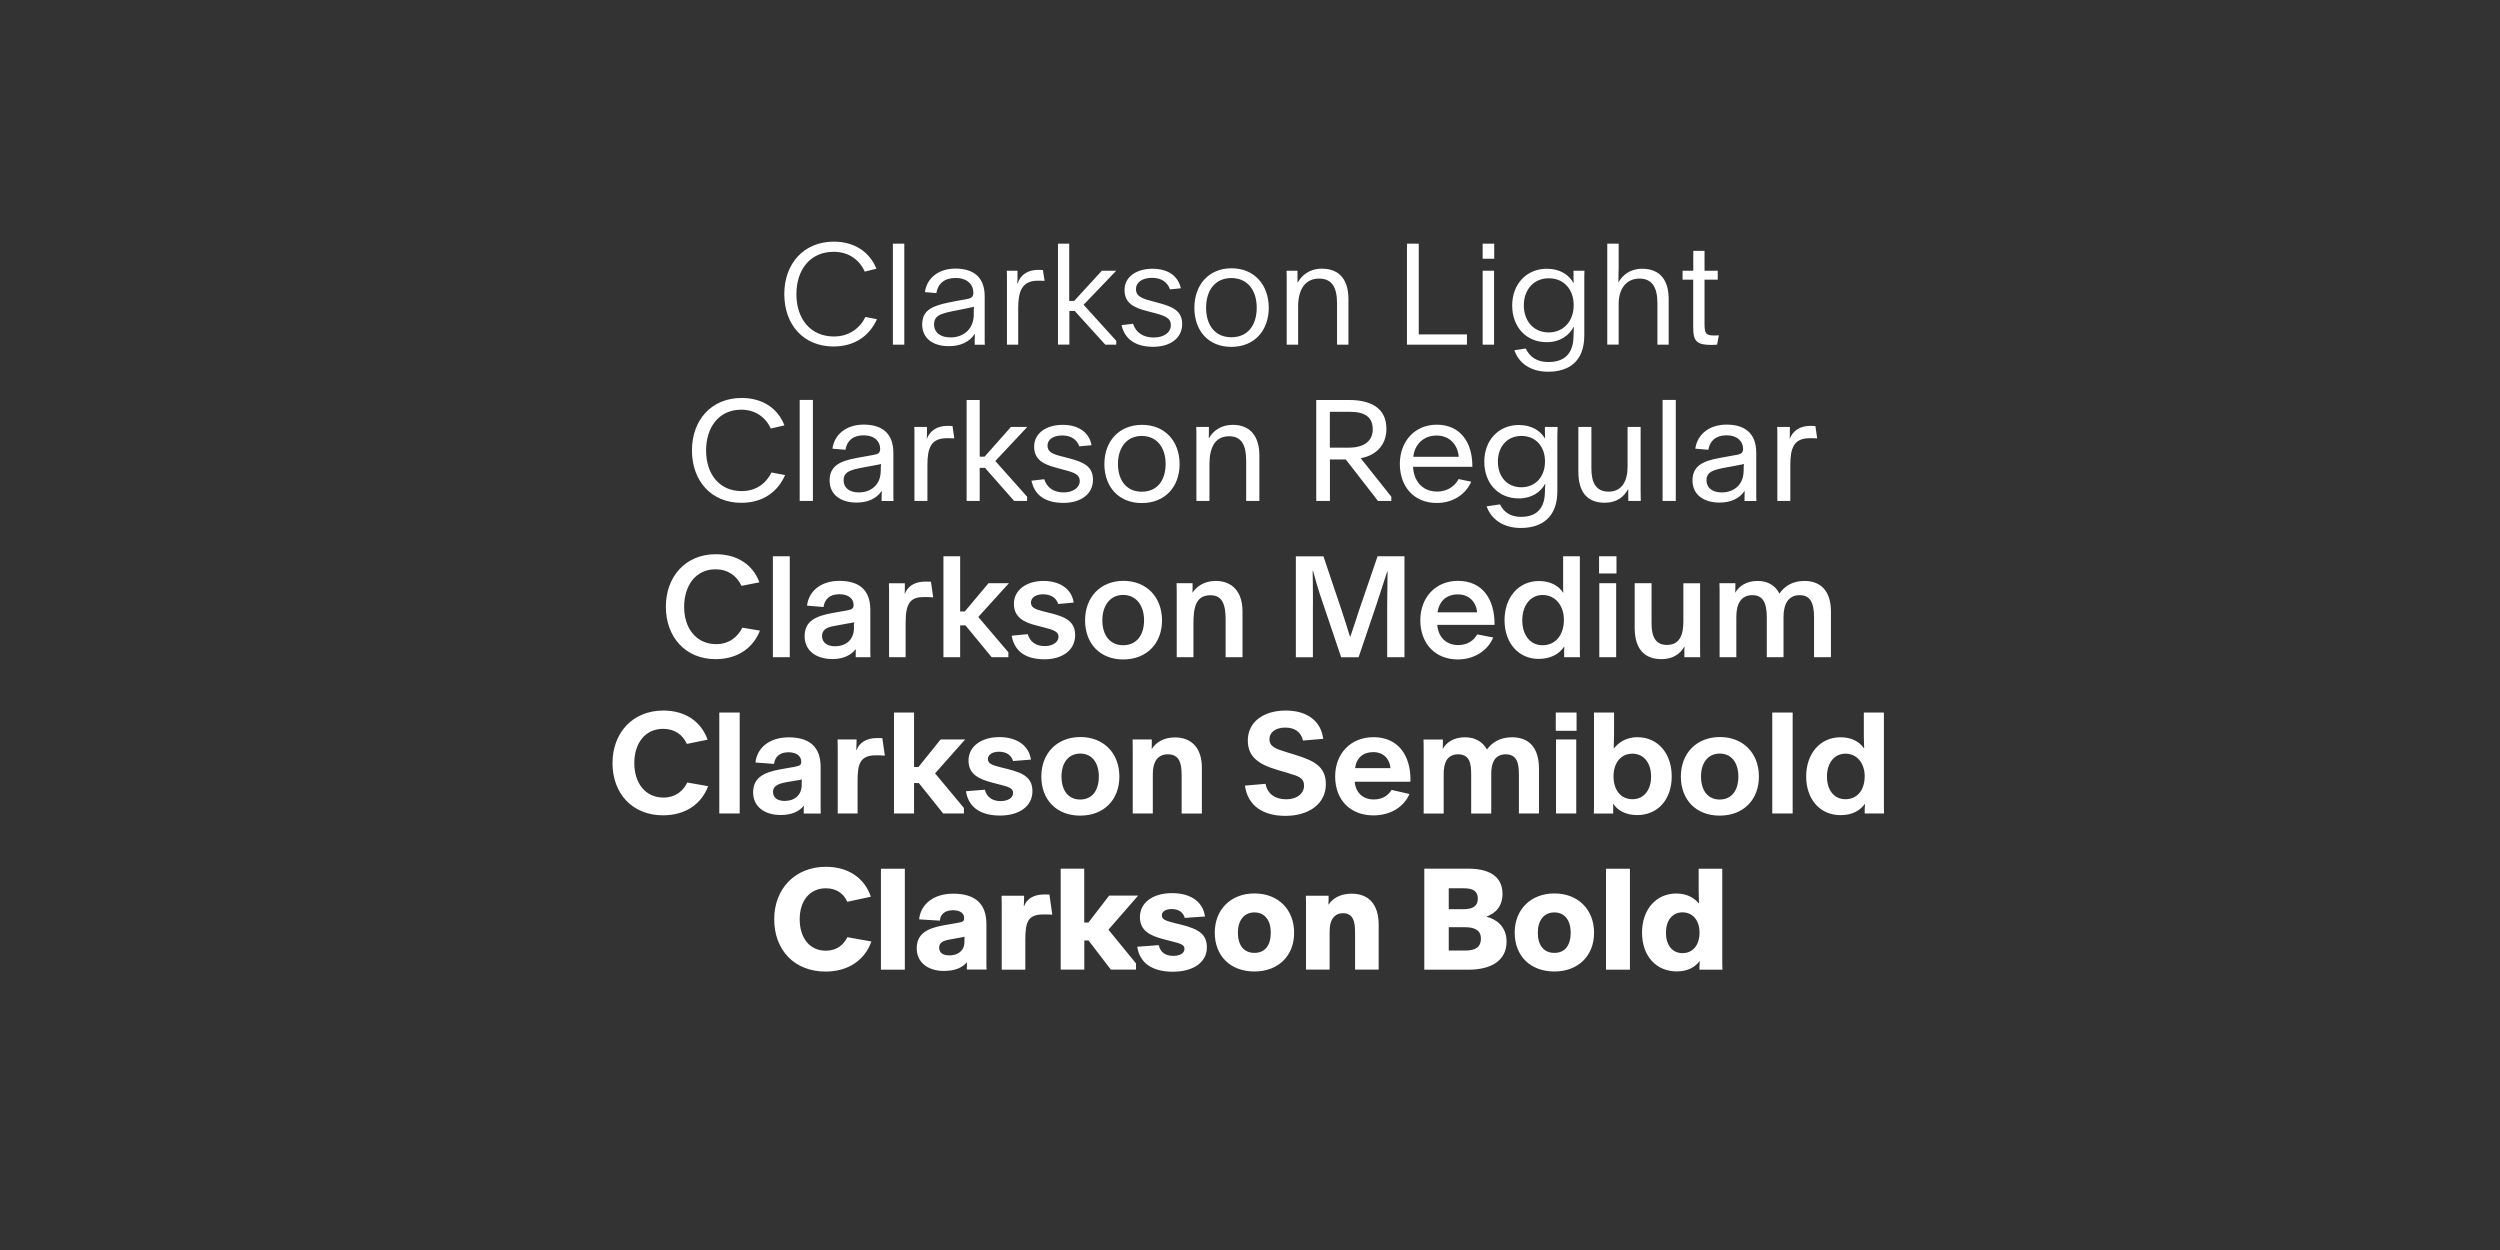
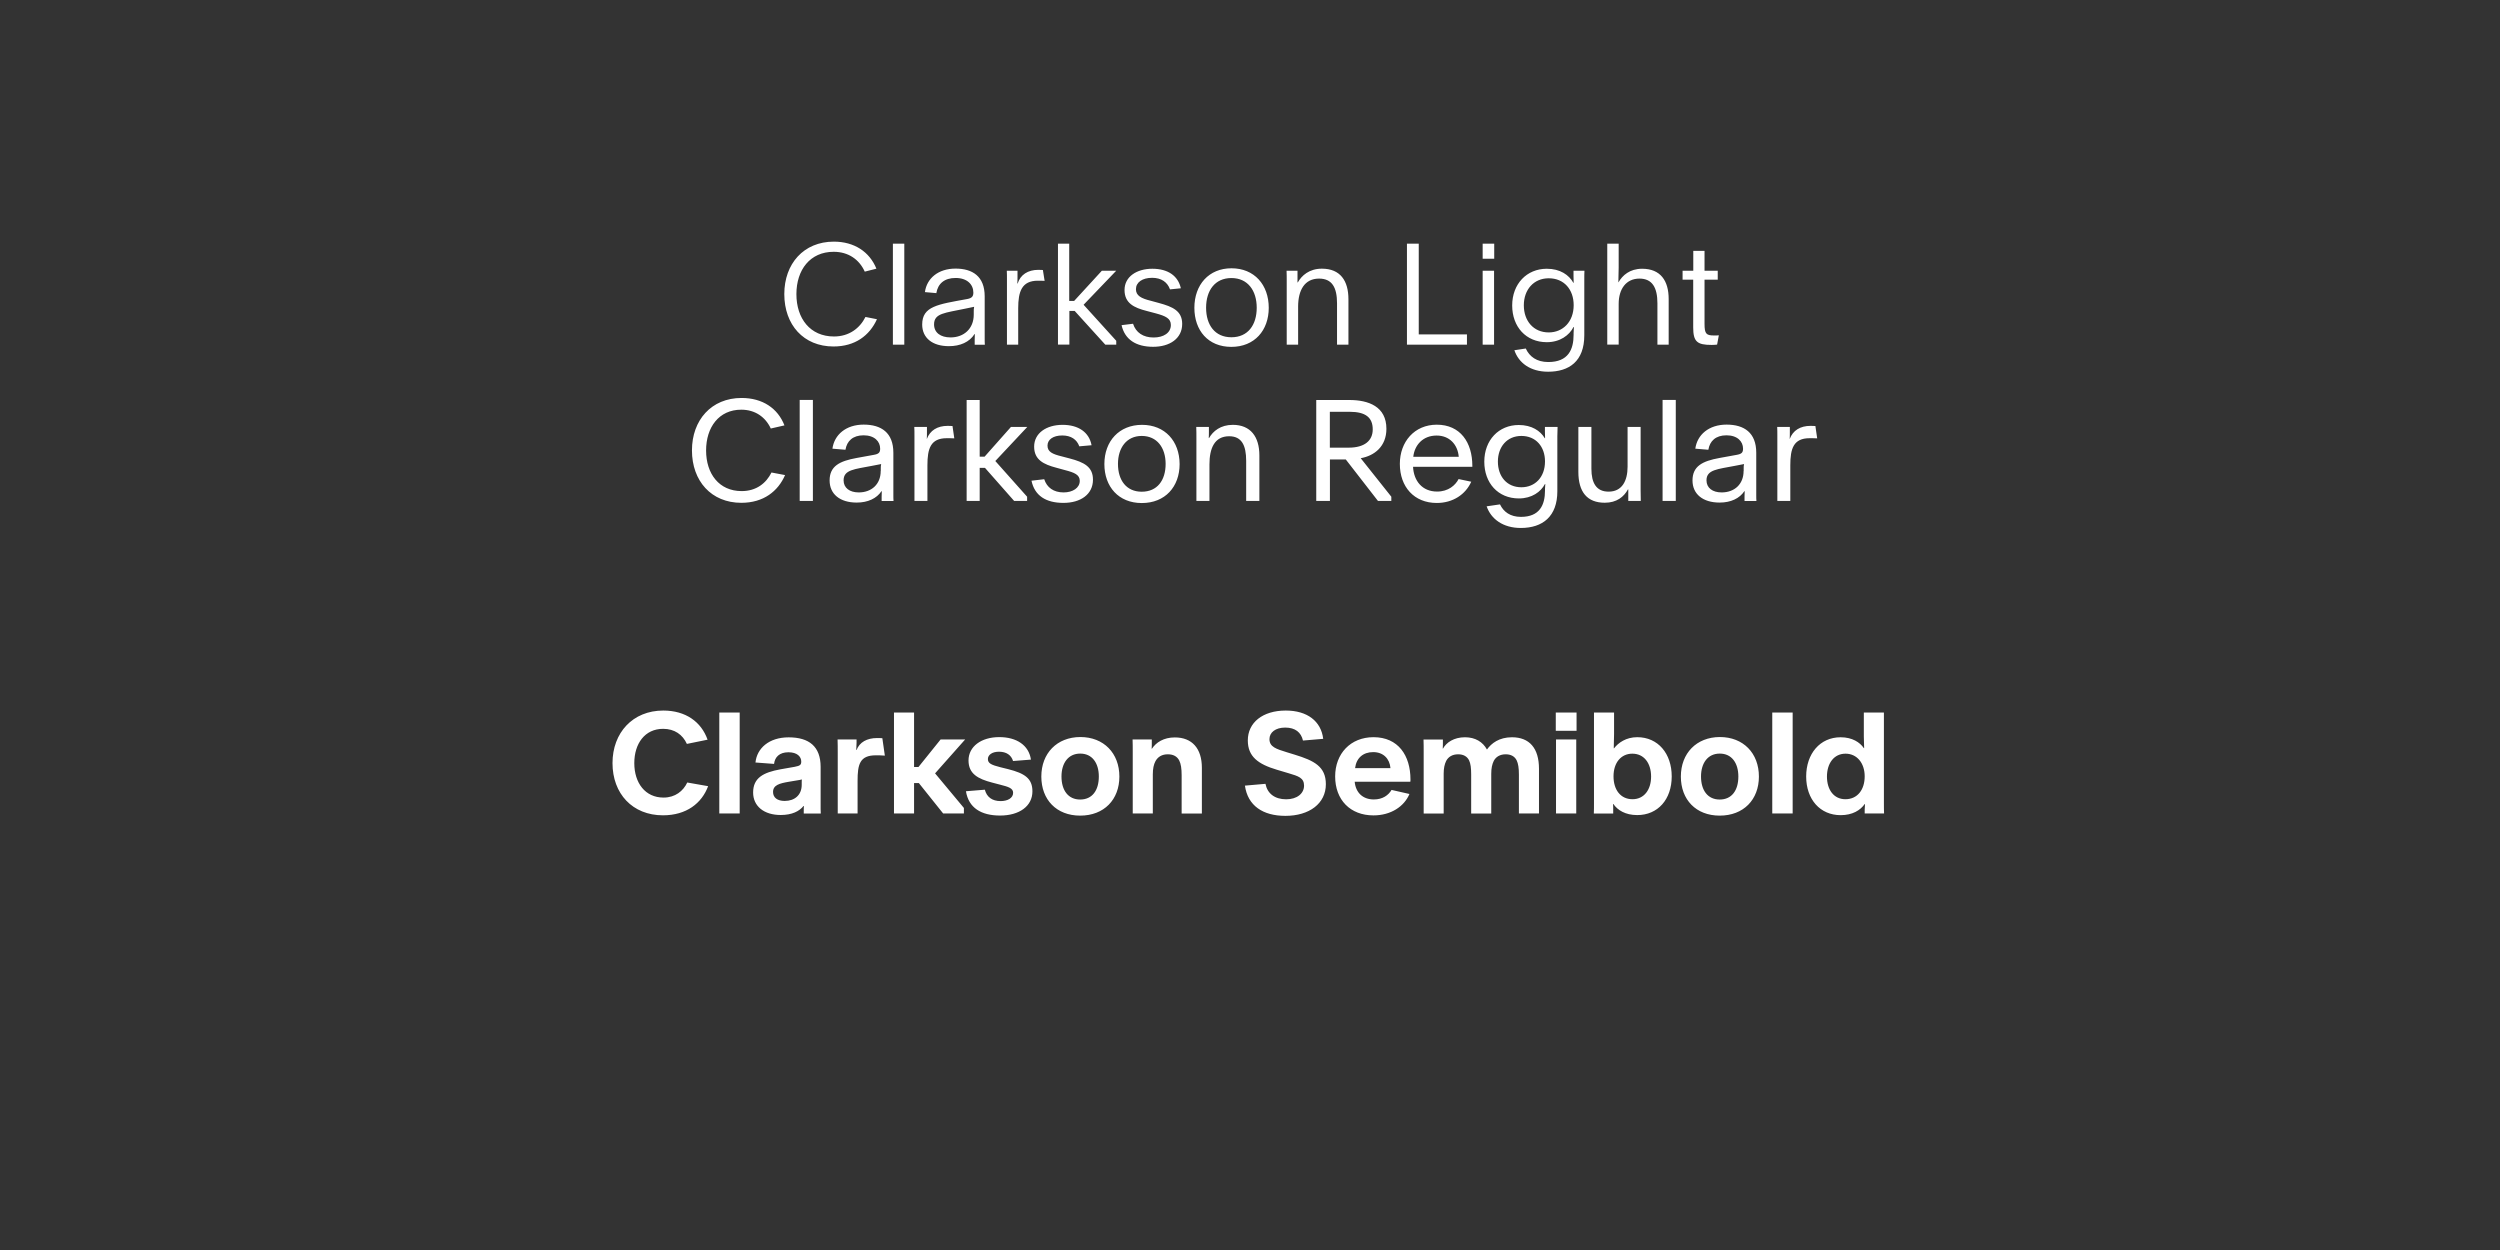
<svg xmlns="http://www.w3.org/2000/svg" enable-background="new 0 0 3200 1600" version="1.1" viewBox="0 0 3200 1600" xml:space="preserve">
  <rect x="0" y="0" width="3200" height="1600" fill="#333333" stroke="none" />
  <style type="text/css">
	.st0{fill:#FFFFFF;}
</style>
-   <path class="st0" d="m2175.4 1193.7c0 15.5-8.1 26.3-21.8 26.3-13.3 0-21.2-10.6-21.2-26.1 0-15.3 7.9-26.1 21.2-26.1s21.8 10.6 21.8 25.9m-0.2 47.5h29.5c-0.2-4.5-0.2-8.5-0.2-13.1v-116.1h-30.2v28.6c0 4.9 0.2 10.4 0.4 15.7h-0.4c-5-6.3-14.2-12.6-28.6-12.6-26.3 0-43.9 20.9-43.9 50 0 29.7 17.8 49.7 44.5 49.7 14.6 0 23.6-5.9 29-13h0.4c0 2-0.4 4.9-0.4 7.4v3.4zm-119.5 0h30.6v-129.2h-30.6v129.2zm-45.2-47.4c0 16-7.2 25.9-20.9 25.9s-21.2-9.9-21.2-25.9c0-15.3 7.6-25.9 21.2-25.9s20.9 10.7 20.9 25.9m-71.7 0c0 29.5 19.8 49.7 50.8 49.7 30.6 0 50.8-20.2 50.8-49.5 0-29.7-20.3-50.4-50.8-50.4-30.2 0-50.8 20.6-50.8 50.2m-84.4-7h20.5c13.3 0 20.7 4.3 20.7 14.6 0 10.6-6.8 15.3-19.8 15.3h-21.4v-29.9zm0-49.8h19.4c12.2 0 17.8 4.1 17.8 13.3 0 8.8-5.4 13.5-18.7 13.5h-18.5v-26.8zm-31.3 104.2h56.3c29.3 0 49-11.5 49-36 0-19.8-13.9-29-25.9-31.9 12.1-4.3 20.7-13.5 20.7-29.2 0-22.9-18-32.2-43.6-32.2h-56.5v129.3zm-122.4-94.7h-29.2c0.2 5.4 0.2 10.6 0.2 15.8v78.8h30.2v-48.1c0-6.5 0.9-12.1 3.1-16 2.7-5 7.4-8.1 14-8.1 5.9 0 10.3 2.2 12.8 7.4 2 4.1 2.7 9.7 2.7 17.5v47.3h30.2v-57.4c0-25.4-12.1-39.8-34.7-39.8-14.4 0-24.1 6.1-29.2 13.7h-0.4c0.2-2.7 0.2-4.5 0.2-6.8v-4.3zm-74.1 47.3c0 16-7.2 25.9-20.9 25.9s-21.2-9.9-21.2-25.9c0-15.3 7.6-25.9 21.2-25.9 13.7 0 20.9 10.7 20.9 25.9m-71.7 0c0 29.5 19.8 49.7 50.8 49.7 30.6 0 50.8-20.2 50.8-49.5 0-29.7-20.3-50.4-50.8-50.4-30.3 0-50.8 20.6-50.8 50.2m-99.2 18c3.1 21.4 20 32 45.5 32 26.1 0 43.6-11.9 43.6-31.1 0-16.6-10.1-23.4-32.4-29l-9.4-2.3c-12.4-3.1-15.8-5-15.8-9.9 0-4.5 4.3-7.9 12.6-7.9 9 0 14.6 4.1 16.7 11.3l25.9-1.8c-2.7-19.3-18.9-29.9-42.1-29.9-25 0-41.2 12.4-41.2 30.6 0 17.1 12.1 23.8 31.1 28.6l10.4 2.7c10.8 2.7 15.5 4.3 15.5 9.4 0 6.1-6.3 9-14.4 9-9.9 0-16.4-4.5-18.5-13.7l-27.5 2zm-67.8-99.9h-30.2v129.2h30.2v-37.3h5.4l28.6 37.3h32.2v-7.9l-35.3-43.2 38-43.6h-37.1l-26.5 34.4h-5.4v-68.9zm-105.9 34.6c0.2 5.9 0.2 11.2 0.2 17.1v77.6h30.2v-38.3c0-23.2 3.6-32.4 23-32.4 2.3 0 8.3 0 11.5 0.2l-3.6-25.6c-1.1-0.2-4.9-0.2-6.7-0.2-14 0-22.7 6.1-25.7 14.9h-0.5c0.2-2.7 0.4-6.1 0.4-9.2v-4.1h-28.8zm-47.5 59.1c0 11.2-8.3 17.3-19.1 17.3-8.3 0-13.3-3.2-13.3-9.9 0-6.3 4.7-8.8 13.3-10.4l9-1.6c4.9-0.9 7.9-1.4 10.3-2-0.2 1.1-0.2 2.3-0.2 3.6v3zm28.3 35.6c0-1.4-0.2-2.5-0.2-4.9v-53.5c0-26.1-14.4-38.9-42.5-38.9-27.2 0-42.1 15.5-43.6 32.9l26.6 1.6c0.4-7.9 6.3-13.3 16.6-13.3 10.6 0 14.4 4.9 14.4 10.1 0 4.1-1.6 4.9-8.5 6.1l-18.4 3.2c-22 4-33.8 11.7-33.8 29.5s14.4 28.8 34.7 28.8c14.8 0 23.8-4.5 29.2-10.8h0.5c-0.2 1.6-0.2 4.1-0.2 5.6v3.4h25.2zm-135.2 0h30.6v-129.2h-30.6v129.2zm-43-41.6c-4.9 10.3-14.2 17.3-27.5 17.3-21.1 0-33.5-16.7-33.5-40.3 0-23 12.4-39.6 33.5-39.6 13.3 0 22.9 6.7 27.4 17.3l30.2-6.5c-8.1-23.9-28.8-38.3-57.6-38.3-39.2 0-66.1 27.9-66.1 67.1 0 39.8 26.1 67 65.7 67 29.5 0 50.4-15.1 58.7-38.5l-30.8-5.5z" />
  <path class="st0" d="m2386.8 993.7c0 17.1-9.2 29.3-24.7 29.3-14.8 0-23.6-12.1-23.6-29 0-16.7 8.8-29.3 23.8-29.3 14.6 0 24.5 12.1 24.5 29m0 47.5h24.8c-0.2-4.1-0.2-8.5-0.2-13v-116.2h-25.7v30.8c0 4.3 0.2 10.3 0.4 14.8h-0.4c-5-7.4-14.8-13.9-29.7-13.9-26.5 0-44.1 21.2-44.1 50.2 0 29.5 18 49.5 44.1 49.5 15.3 0 25.2-6.3 30.8-14.2h0.4c-0.2 2-0.4 4.9-0.4 7.2v4.8zm-118.3 0h26.1v-129.2h-26.1v129.2zm-43.4-47.3c0 18-8.6 29.5-23.9 29.5-15.1 0-23.9-11.5-23.9-29.5 0-17.3 8.8-29.3 23.9-29.3 15.3-0.1 23.9 12 23.9 29.3m-73.6 0.1c0 29.5 19.3 50 49.7 50 30.6 0 50.2-20.5 50.2-50 0-29.9-20-50.6-50-50.6-29.9 0.1-49.9 20.8-49.9 50.6m-38.1 0c0 16.9-9 29-23.8 29-15.3 0-24.3-12.1-24.3-29.3 0-17.5 9.7-29 24.1-29 15 0 24 12.2 24 29.3m-48.5 47.2v-4.7c0-2.3 0-5.2-0.2-7.4h0.4c5.4 7.9 15.3 14.2 30.6 14.2 26.3 0 44.1-20 44.1-49.5 0-29.2-17.5-50.2-44.1-50.2-14.4 0-24.3 7.2-29.7 14.2h-0.4c0.2-6.1 0.4-12.6 0.4-18.4v-27.4h-25.7v116.3c0 4.5 0 8.8-0.2 13h24.8zm-47.3-94.7h-25.9v94.7h25.9v-94.7zm0.4-34.5h-26.6v23.4h26.6v-23.4zm-73.7 129.2h25.6v-57.2c0-26.3-12.2-40.3-34.6-40.3-16.4 0-26.3 7.7-32 15.7-5.4-9.9-15.1-15.7-28.1-15.7-14.2 0-23.9 6.7-28.1 14.4h-0.4c0.2-2.5 0.2-5.4 0.2-7v-4.5h-24.8c0.2 5.4 0.2 10.1 0.2 15.5v79.2h25.6v-50.9c0-7 1.1-12.1 3.2-16.4 2.7-5.2 7.9-8.5 15.3-8.5 6.7 0 11.5 2.7 14 7.7 2 4.1 2.7 9.9 2.7 18.2v49.9h25.7v-50.9c0-7 1.1-12.1 3.2-16.4 2.7-5.2 7.9-8.5 15.3-8.5 6.7 0 11.5 2.7 14 7.7 2 4.1 2.9 9.9 2.9 18.2v49.8zm-209.8-58c1.6-13 10.3-20.5 23.2-20.5 13 0 21.1 8.5 22.1 20.5h-45.3zm70.7 17.5c0.2-0.9 0.2-1.8 0.2-2.9 0-30.8-15.7-54.2-47.3-54.2-29.5 0-49.1 21.2-49.1 50.2 0 30.1 19.4 49.9 49 49.9 22.5 0 39.4-11.5 46.1-27.4l-22.9-5.2c-4 6.7-11.3 12.2-22.7 12.2-14 0-23.2-8.6-24.5-22.7h71.2zm-211.7 4.9c3.6 25.7 23 38.7 51.8 38.7 30.6 0 51.8-15.8 51.8-40.5 0-22.7-15.1-30.2-39.8-37.8l-10.4-3.2c-13.3-4.1-22-6.8-22-16.7 0-8.5 7.6-14.8 20.2-14.8 12.8 0 20.3 6.1 22.7 16.6l25.9-2.2c-2.7-22.5-20.3-36.2-47.9-36.2-29.7 0-48.6 15.5-48.6 38.2 0 20.7 13.1 30.4 37.3 37.6l15.1 4.5c12.1 3.6 19.6 5.8 19.6 15.8 0 9.9-8.8 17.5-22.9 17.5-14.6 0-24.1-7.4-26.5-19.8l-26.3 2.3zm-119.1-59.1h-24.7c0.2 5.2 0.2 10.6 0.2 15.7v79h25.7v-50c0-7.2 1.1-12.6 3.4-16.9 3.1-5.6 8.3-8.8 15.8-8.8 7 0 11.9 2.7 14.6 7.9 2.2 4.3 3.1 10.4 3.1 19.1v48.8h25.9v-58.5c0-24.8-12.6-38.9-34.6-38.9-14.4 0-24.1 6.5-29.3 14.4h-0.4c0.2-2.3 0.2-4.5 0.2-6.7v-5.1zm-67.9 47.4c0 18-8.6 29.5-23.9 29.5-15.1 0-23.9-11.5-23.9-29.5 0-17.3 8.8-29.3 23.9-29.3 15.3-0.1 23.9 12 23.9 29.3m-73.6 0.1c0 29.5 19.3 50 49.7 50 30.6 0 50.2-20.5 50.2-50 0-29.9-20-50.6-50-50.6-29.9 0.1-49.9 20.8-49.9 50.6m-96.5 18.8c3.4 21.1 19.3 31.1 43.7 31.1 24.5 0 41.4-11.9 41.4-31 0-16.4-9.7-23-31.1-28.4l-10.1-2.5c-11.3-2.9-15.8-4.9-15.8-10.4 0-5.2 5.2-9.4 14.2-9.4 9.5 0 15.7 4.3 18 11.9l22.9-1.8c-2.7-18.5-18.5-28.8-40.5-28.8-23.2 0-39.4 12.1-39.4 29.9 0 17.1 12.2 23.6 30.2 28.3l10.3 2.7c10.6 2.7 16.6 4.5 16.6 10.4 0 6.7-7 10.6-16 10.6-10.8 0-17.8-5.2-20.2-14.6l-24.2 2zm-66.4-100.8h-25.7v129.2h25.7v-38.9h6.1l31.1 38.9h26.6v-7l-36.9-44.3 38.5-43.4h-31.4l-28.4 35.3h-5.6v-69.8zm-97.9 34.5c0.2 5.8 0.2 11 0.2 17.3v77.4h25.4v-41.6c0-21.1 2.7-32.8 23.4-32.8 2.3 0 7.6 0 11.5 0.4l-3.2-22.3c-1.1-0.2-5.2-0.2-6.7-0.2-13.1 0-22.5 5.4-26.3 15.3h-0.4c0.2-2.5 0.4-6.8 0.4-9.4v-4.1h-24.3zm-45.9 58c0 13.1-9 20.7-21.8 20.7-9.2 0-14.9-4.1-14.9-11.5 0-8.8 8.3-11 20-13l9.5-1.6c4-0.7 4.9-0.7 7.4-1.4-0.2 1.4-0.2 2.5-0.2 4v2.8zm24.4 36.7c0-2.2-0.2-3.1-0.2-5.4v-54.2c0-26.1-14.8-37.8-40.9-37.8-25.4 0-40.7 14.2-42.5 32.2l23.8 1.8c0.9-8.6 6.8-14.9 18.4-14.9 11.2 0 16.4 5.6 16.4 11.9 0 4.1-1.4 5.4-8.3 6.7l-18.2 3.2c-22.1 4-35.1 11-35.1 29.7 0 17.6 14 28.8 35.3 28.8 14.6 0 23.9-4.9 29.2-11.5h0.5c-0.2 1.6-0.2 4.1-0.2 5.8v3.8h21.8zm-129.9 0h26.1v-129.2h-26.1v129.2zm-41-39.6c-5.2 11-15.5 19.3-30.4 19.3-23.4 0-37.4-18.7-37.4-44.1 0-25 13.5-43.9 36.9-43.9 14.6 0 25 7.4 30.4 19.3l26.5-5.4c-8.1-22.9-28.1-37.3-56.7-37.3-39.1 0-65 28.4-65 67.3 0 39.1 25.6 66.8 64.6 66.8 30.1 0 49.7-15.5 57.8-37.3l-26.7-4.7z" />
-   <path class="st0" d="m2221.4 746.5h-20.5c0.2 5.4 0.2 9.7 0.2 15.1v79.6h21.4v-51.7c0-16.2 5.8-27.7 20.5-27.7 13.3 0 18.5 9.4 18.5 28.3v51.1h21.4v-51.5c0-16 5.8-27.9 20.7-27.9 13.3 0 18.4 9.5 18.4 28.6v50.8h21.6v-58.5c0-25.2-12.2-39.1-34-39.1-16.2 0-26.1 7.7-31.9 16.2-5.4-10.4-14.8-16.2-28.1-16.2-14 0-23.8 6.7-28.3 14.9h-0.2c0.2-3.2 0.2-6.1 0.2-7.9v-4.1zm-65.4 94.7h20.3c-0.2-4.5-0.2-9.2-0.2-14v-80.6h-21.4v49.4c0 15.8-4.3 29.5-21.1 29.5-14.8 0-19.6-11-19.6-27.5v-51.5h-21.6v57.1c0 27.9 13.3 40.1 34.2 40.1 13.9 0 23.4-5.9 29.2-15.7h0.4c-0.2 2.2-0.2 4.5-0.2 7v6.2zm-87.3-94.7h-21.6v94.7h21.6v-94.7zm0.4-34.5h-22.3v22h22.3v-22zm-94.5 49.6c16 0 27.2 13.3 27.2 31.9 0 18.7-10.3 32.4-27.4 32.4-16.2 0-25.9-13.5-25.9-31.9 0-18.1 9.7-32.4 26.1-32.4m27.5 79.6h20.3c-0.2-4-0.2-8.5-0.2-12.8v-116.4h-21.4v36.9c0 3.2 0 6.5 0.2 10.1-5.2-8.6-15.8-15.3-31.1-15.3-26.6 0-44.1 21.4-44.1 50.2 0 29.5 18.2 49.5 43.7 49.5 15.8 0 26.6-6.7 32.4-15.5h0.4c0 1.8-0.2 4.9-0.2 7v6.3zm-162-57.4c2-14.8 11.9-23 25.9-23 14.4 0 23.6 9.7 24.7 23h-50.6zm72.9 16v-1.4c0-30.1-14.4-54.9-46.8-54.9-28.8 0-48.2 21.4-48.2 50.4 0 29.7 18.9 50.2 48.1 50.2 21.2 0 38.5-11.7 45.2-28.1l-20.5-4c-4 7.4-12.1 13.7-24.3 13.7-15.3 0-25.6-10.1-26.8-25.9h73.3zm-232.4-25.9c0-17.8-0.2-32.8-0.4-43.2h0.5c2.5 8.6 4.7 17.6 8.8 30.1l27.2 80.5h22.3l22.7-67c5.9-18 11.9-36.2 13.9-42.7h0.5c0 10.4-0.5 30.4-0.5 44.1v65.5h22.1v-129.2h-34.4l-23.2 67.7c-2.9 8.6-7.9 24.5-11.7 35.3h-0.4c-3.4-10.8-7.7-25-10.8-34l-23.2-68.9h-35.3v129.2h21.8v-67.4zm-154-27.4h-20.6c0.2 4.9 0.2 10.4 0.2 15.3v79.4h21.4v-42.8c0-20 2.5-36.5 21.8-36.5 15.1 0 19.4 11.7 19.4 31.1v48.2h21.6v-58.9c0-24.5-13-38.7-34.2-38.7-14.6 0-24.1 6.7-29.7 14.9h-0.2c0.2-2.2 0.2-4.7 0.2-6.5v-5.5zm-89 15c16.7 0 26.8 13.5 26.8 32.4 0 19.4-9.9 32-26.8 32-16.7 0-26.6-12.6-26.6-32 0-18.9 10.1-32.4 26.6-32.4m0.4-18c-29.5 0-49.1 20.9-49.1 50.6 0 29.2 18.7 50 48.8 50 30.4 0 49.7-20.9 49.7-50-0.1-29.8-19.7-50.6-49.4-50.6m-143.1 70.2c3.8 20.7 18.7 30.2 42.1 30.2 23.2 0 39.2-12.1 39.2-30.8 0-16.2-10.1-22.9-30.1-27.9l-10.8-2.7c-10.3-2.5-15.7-4.9-15.7-11.2 0-5.8 5.4-10.6 15.5-10.6s16.9 4.5 19.4 12.4l19.8-1.8c-2.5-17.8-18.2-27.7-38.7-27.7-21.8 0-37.8 11.7-37.8 29.2 0 17.1 12.4 23.8 29.2 27.9l10.3 2.7c10.4 2.7 17.6 4.9 17.6 11.5 0 7.2-7.7 12.1-17.6 12.1-11.5 0-19.1-5.8-21.8-15.3l-20.6 2zm-65.9-101.7h-21.4v129.2h21.4v-40.7h6.8l33.5 40.7h21.4v-6.3l-38.5-45.2 39.2-43.2h-26.1l-30.4 36.2h-5.9v-70.7zm-91.2 34.5c0.2 5.6 0.2 10.6 0.2 17.3v77.4h21.2v-44.1c0-13 1.4-22.5 7-27.9 3.4-3.2 7.9-5 16.6-5 1.6 0 7.6 0 11.7 0.4l-2.9-20c-1.1 0-5.8-0.2-6.8-0.2-12.2 0-22.3 4.5-26.6 15.7h-0.2c0.2-2.5 0.2-6.8 0.2-9.5v-4h-20.4zm-44.7 56.9c0 14.9-9.5 23.8-24.5 23.8-9.9 0-16.4-4.9-16.4-13.1 0-7.4 5.4-11 14.2-12.6l18.5-3.4c2.9-0.5 5.6-0.9 8.6-1.6-0.5 1.8-0.5 2.9-0.5 4.3v2.6zm21.1 37.8c-0.2-2.9-0.2-3.6-0.2-6.1v-54.9c0-25.9-15.3-36.7-39.6-36.7-23.6 0-39.2 13.1-41.4 31.7l21.1 1.8c1.3-9.4 7.4-16.4 20.3-16.4 12.4 0 18.2 6.5 18.2 13.5 0 4.3-1.4 5.9-8.1 7.2l-18.2 3.2c-22.3 4-36.4 10.4-36.4 29.9 0 17.6 13.7 29.2 35.8 29.2 14.4 0 24.1-5.6 29.3-12.4h0.5c-0.2 1.4-0.2 4.1-0.2 5.9v4.1h18.9zm-124.9 0h21.6v-129.2h-21.6v129.2zm-39.1-37.8c-5.9 11.7-16.7 21.1-33.5 21.1-25.7 0-41-20.5-41-47.7 0-27 14.6-48.1 40.1-48.1 15.7 0 27.2 8.1 33.3 21.2l22.9-4.5c-7.9-21.8-27.5-36-55.8-36-38.9 0-63.9 28.8-63.9 67.3s25 67 63.5 67c30.4 0 49-16.2 56.9-36.5l-22.5-3.8z" />
  <path class="st0" d="m2274.8 546.5c0.2 3.6 0.2 7 0.2 11.5v83.2h16.6v-45.7c0-21.2 4-34.6 24.7-34.6 2.2 0 6.5 0 9.7 0.2l-2.3-15.8c-1.3 0-5-0.2-6.1-0.2-13.3 0-22.7 5.8-26.8 16.9 0.2-2.7 0.2-6.8 0.2-9.7v-5.8h-16.2zm-43 56.4c0 16.9-11.7 27.4-28.1 27.4-11.7 0-19.4-5.8-19.4-15.5 0-13.7 14.2-14.2 36.2-18.5l11.9-2.3c-0.5 2-0.5 3.6-0.5 5.4v3.5zm16.4 38.3c-0.2-2.5-0.2-4.7-0.2-7.2v-54.5c0-25.7-15.5-36-38-36-22.7 0-37.6 13-40 30.8l16.7 1.4c1.8-11.2 9.4-18.5 23.2-18.5 14 0 21.2 7.9 21.2 17.1 0 4.9-1.8 6.8-8.1 7.9l-22 4c-22.1 4-34.6 10.6-34.6 28.8 0 17.3 13.1 28.3 34.7 28.3 14.4 0 25.6-5.4 31.7-14.6h0.4c0 2.2-0.2 4.7-0.2 6.8v5.8h15.2zm-120.1 0h16.9v-129.3h-16.9v129.3zm-43.9 0h16c0-4-0.2-8.8-0.2-13.3v-81.4h-16.7v50.9c0 18-7 31.9-24.3 31.9-15.8 0-22-11.2-22-29.3v-53.5h-16.7v57.4c0 25.9 11.3 39.6 33.8 39.6 15.3 0 24.5-7.6 29.7-17.1h0.4v14.8zm-136.8-83.2c18.5 0 30.2 13.7 30.2 32.6 0 20.5-13 33.1-30.2 33.1-18.7 0-30.1-13.9-30.1-32.9 0-18.9 11.7-32.8 30.1-32.8m46.3-11.5h-16.2v5.9c0 2 0 4.7 0.2 8.5h-0.4c-5.6-9.4-16.6-16.9-33.3-16.9-25.6 0-44.1 19.3-44.1 47 0 27.2 17.5 47 44.3 47 16.6 0 28.1-8.5 33.3-18.4h0.5c-0.2 1.8-0.4 4.3-0.4 5.9v2.3c0 18.5-6.8 33.8-30.8 33.8-13.7 0-22.3-6.5-26.8-16l-17.1 2.5c5.6 16.2 20.9 27.7 43.7 27.7 28.1 0 46.8-14.8 46.8-47v-70.2c0.1-4 0.1-7.9 0.3-12.1m-184.7 38.2c1.6-14.9 12.2-27.2 29.9-27.2 16.4 0 27 11.5 28.3 27.2h-58.2zm75.6 12.9v-1.3c0-30.1-15.5-52.7-45.5-52.7-28.6 0-47.3 21.8-47.3 50.2 0 29.3 18.2 50 47.3 50 20.7 0 36.9-11 44.1-27.2l-16.2-3.4c-4.1 7.9-13.1 16-27.5 16-19.1 0-29.9-13.7-30.8-31.7h75.9zm-182.4-70.5h25.4c20.2 0 29.5 7.2 29.5 22.5 0 14.4-10.4 23.4-30.8 23.4h-24.1v-45.9zm78.7 108.7-39.2-49.3c17.6-3.1 32.9-15.1 32.9-37.6 0-28.6-22.9-36.9-47.5-36.9h-42.3v129.2h17.5v-53.1h20.3l41.2 53.1h17.1v-5.4zm-233.5-89.3h-16.2c0.2 4.3 0.2 9.7 0.2 14.2v80.5h16.7v-46.8c0-20.3 6.3-36 25.2-36 16 0 21.8 11.5 21.8 31.5v51.3h16.9v-58.3c0-23.9-11.3-39.1-34-39.1-15.7 0-25.4 8.1-30.4 16.9h-0.4c0.2-1.1 0.2-7.9 0.2-8.8v-5.4zm-86 11.5c19.6 0 30.6 15.1 30.6 35.8 0 21.1-10.8 35.6-30.6 35.6-19.6 0-30.4-14.6-30.4-35.6 0-20.6 11-35.8 30.4-35.8m0.4-14.2c-29.3 0-48.2 20.9-48.2 50.2 0 29 18.2 49.9 47.9 49.9 29.9 0 48.4-20.9 48.4-49.9-0.1-29.3-18.8-50.2-48.1-50.2m-141.5 71.5c4 19.1 18.4 28.4 40.9 28.4 21.8 0 37.8-10.8 37.8-29.7 0-16.4-11.2-22.3-29.9-27.2l-10.3-2.7c-11.9-2.9-18-5.9-18-13.7 0-7.6 7-13 18.9-13 11.3 0 18.7 5.2 21.8 13.9l15.7-1.4c-3.1-16.7-16.9-26.1-37.1-26.1-20.7 0-36.4 10.6-36.4 27.9 0 16.9 12.2 22.7 28.4 27l11.3 3.1c11.9 3.1 18.7 5.9 18.7 13.7 0 9-9 14.8-20.7 14.8-12.8 0-21.4-6.3-24.8-16.9l-16.3 1.9zm-66.3-103.3h-16.7v129.2h16.7v-42.3h6.8l37.3 42.3h16.6v-5.4l-40.7-45.7 40.9-43.6h-20.9l-33.7 38h-6.3v-72.5zm-83.7 34.5c0.2 3.6 0.2 7 0.2 11.5v83.2h16.6v-45.7c0-21.2 4-34.6 24.7-34.6 2.2 0 6.5 0 9.7 0.2l-2.3-15.8c-1.3 0-5-0.2-6.1-0.2-13.3 0-22.7 5.8-26.8 16.9 0.2-2.7 0.2-6.8 0.2-9.7v-5.8h-16.2zm-43 56.4c0 16.9-11.7 27.4-28.1 27.4-11.7 0-19.4-5.8-19.4-15.5 0-13.7 14.2-14.2 36.2-18.5l11.9-2.3c-0.5 2-0.5 3.6-0.5 5.4v3.5zm16.4 38.3c-0.2-2.5-0.2-4.7-0.2-7.2v-54.5c0-25.7-15.5-36-38-36-22.7 0-37.6 13-40 30.8l16.7 1.4c1.8-11.2 9.4-18.5 23.2-18.5 14 0 21.2 7.9 21.2 17.1 0 4.9-1.8 6.8-8.1 7.9l-22 4c-22.1 4-34.6 10.6-34.6 28.8 0 17.3 13.1 28.3 34.7 28.3 14.4 0 25.6-5.4 31.7-14.6h0.4c0 2.2-0.2 4.7-0.2 6.8v5.8h15.2zm-120.1 0h16.9v-129.3h-16.9v129.3zm-36.1-36.4c-6.8 13.7-19.4 23.8-38.2 23.8-28.8 0-45.5-22.1-45.5-52 0-29.7 16.4-52.2 45-52.2 17.8 0 31 9.4 37.8 24.1l17.5-4c-8.5-21.8-27.9-35.1-54.9-35.1-38.7 0-63.5 28.4-63.5 67.1 0 39.1 24.7 67.1 63.2 67.1 28.4 0 47-14.8 56-35.5l-17.4-3.3z" />
  <path class="st0" d="m2153.6 358h13.7v61c0 18.4 5 22.5 23.6 22.5 2.9 0 4.7-0.2 7-0.4l2.2-11.9c-1.6 0.2-3.8 0.2-6.1 0.2-9.9 0-12.2-2-12.2-14.8v-56.6h16.9v-11.5h-16.9v-25.4h-14.4v25.4h-13.7v11.5zm-81.7-46.1h-14.6v129.2h14.6v-52.1c0-19.3 9.7-32.4 26.6-32.4 16.4 0 23 11.5 23 31.7v52.9h14.4v-58.5c0-23.2-10.3-38.7-34-38.7-15.8 0-25.2 8.5-30.2 17.3h-0.2c0-3.2 0.4-13 0.4-18.9v-30.5zm-89.5 44.3c19.6 0 31.9 14.4 31.9 34.4 0 21.4-13.9 34.9-31.9 34.9-19.6 0-31.9-14.8-31.9-34.7 0-20 12.6-34.6 31.9-34.6m45.7-9.7h-14v7c0 2 0 4.7 0.2 8.5h-0.4c-5.6-10.1-16.9-18-34-18-25.7 0-44.3 19.4-44.3 47 0 27.2 17.6 47 44.3 47 16.9 0 28.8-8.8 34.2-19.4h0.5c-0.2 2-0.4 5.8-0.4 7.7v2.2c0 18.7-6.7 34.9-32.4 34.9-14.9 0-24.1-7-28.8-17.3l-14.6 2.2c5.4 16 20.2 27.5 43.2 27.5 26.8 0 46.3-13.3 46.3-46.6v-72.4c0-3.6 0-6.7 0.2-10.3m-130.3-15.3h14.8v-19.3h-14.8v19.3zm0 110h14.6v-94.7h-14.6v94.7zm-97 0h76.9v-13.2h-61.7v-116.1h-15.1v129.3zm-140-94.7h-14c0.2 4.1 0.2 9.2 0.2 13.7v81h14.6v-48.8c0-20.7 8.1-35.8 26.8-35.8 16.6 0 23 11.3 23 31.7v52.9h14.6v-58.2c0-23.6-10.4-39.1-34-39.1-16.2 0-25.9 8.8-30.8 17.6h-0.4v-15zm-84.6 9.4c20.9 0 32.4 16 32.4 38 0 22.1-11.3 37.8-32.4 37.8s-32.4-15.7-32.4-37.8c0-22 11.3-38 32.4-38m0.1-12.5c-29 0-47.5 21.1-47.5 50.6 0 29 17.6 50 47.3 50s47.9-21.1 47.9-50c0-29.5-18.5-50.6-47.7-50.6m-140.7 72.8c4.1 18.2 18.2 27.7 40.5 27.7 20.9 0 37.1-10.4 37.1-29.3 0-16.6-12.1-22-29.9-26.8l-9.9-2.7c-12.8-3.1-19.4-6.7-19.4-14.9 0-8.8 8.1-14.6 20.7-14.6 11.9 0 19.6 5.6 22.9 14.8l13.9-1.4c-3.6-16-16.6-25-36.5-25-20 0-35.6 10.1-35.6 27.2 0 16.9 12.2 22.7 28.3 26.8l11.7 3.1c12.6 3.4 19.3 6.5 19.3 14.9 0 10.1-9.4 16-22.1 16-13.3 0-22.7-6.3-26.3-17.6l-14.7 1.8zm-66.8-104.3h-14.6v129.2h14.6v-43.1h6.8l39.2 43.2h14v-5l-41.8-46.1 41.8-43.6h-18.4l-35.5 38.7h-6.3v-73.3zm-80.1 34.6c0.2 3.4 0.2 6.8 0.2 11.7v83h14.4v-46.6c0-21.4 4.5-35.3 25.2-35.3 2.3 0 5.8 0 8.6 0.2l-2.2-13.9c-1.3 0-4.1-0.2-5.8-0.2-13.5 0-23 6.3-26.5 17.5h-0.4c0.2-2.7 0.2-6.7 0.2-9.7v-6.7h-13.7zm-42.3 56.2c0 18-12.6 29.2-29.7 29.2-12.8 0-21.1-6.1-21.1-16.7 0-14.4 14-14.6 40.3-20.2l11-2.3c-0.5 2.2-0.5 4.1-0.5 6.1v3.9zm14.2 38.5c-0.2-2.3-0.2-5.2-0.2-7.7v-54.2c0-25.7-15.7-35.5-37.3-35.5-22.3 0-36.9 12.6-39.2 30.1l14.6 1.3c2-12.1 10.3-19.4 24.7-19.4 14.9 0 22.7 8.5 22.7 18.7 0 5-2 7.2-8.1 8.3-37.4 6.8-57.4 9.2-57.4 32.6 0 17.1 13 27.7 34.2 27.7 14.4 0 26.3-5.2 32.8-15.5h0.4c0 2.5-0.2 4.9-0.2 7.2v6.5h13zm-117.7 0h14.6v-129.3h-14.6v129.3zm-35.1-35.5c-7.2 14.4-20.9 25-40.3 25-30.4 0-48.1-22.9-48.1-54.2 0-31.1 17.5-54.2 47.7-54.2 18.9 0 32.8 9.9 39.8 25.4l14.9-3.8c-8.8-21.6-28.3-34.6-54.5-34.6-38.7 0-63.4 28.4-63.4 67.1 0 39.4 24.7 67.1 63 67.1 27.5 0 46.1-13.9 55.6-34.9l-14.7-2.9z" />
</svg>